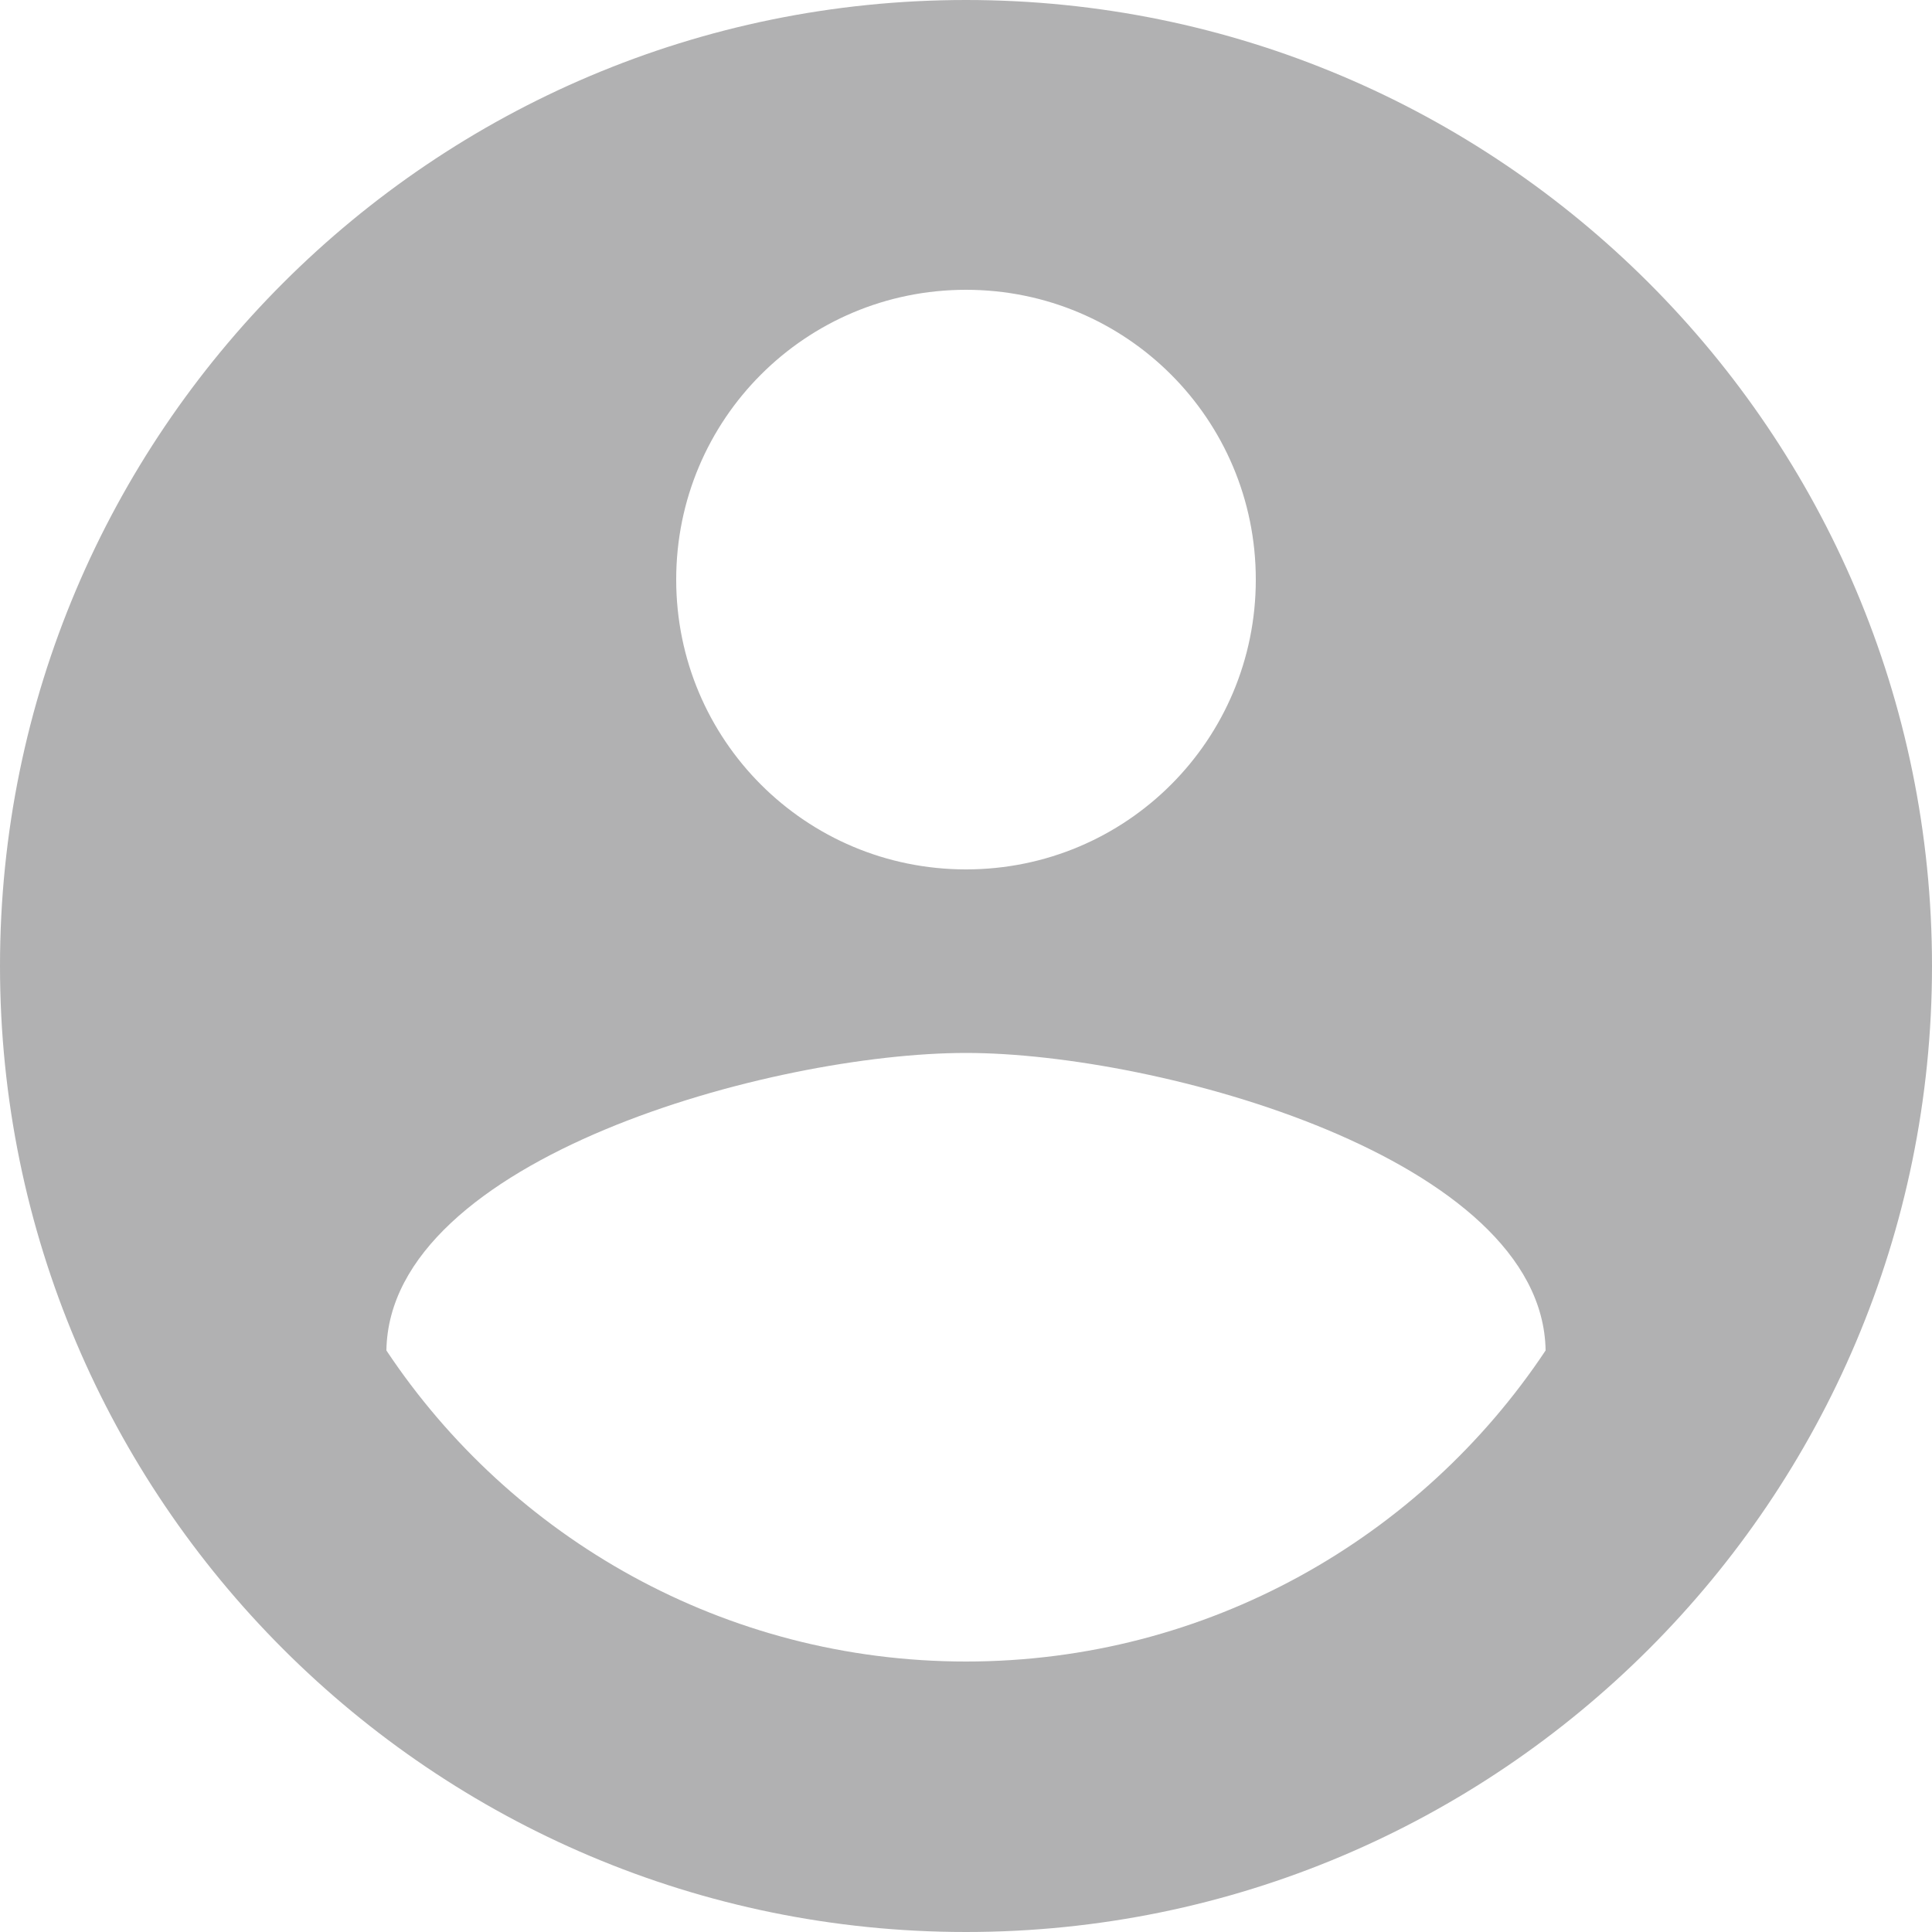
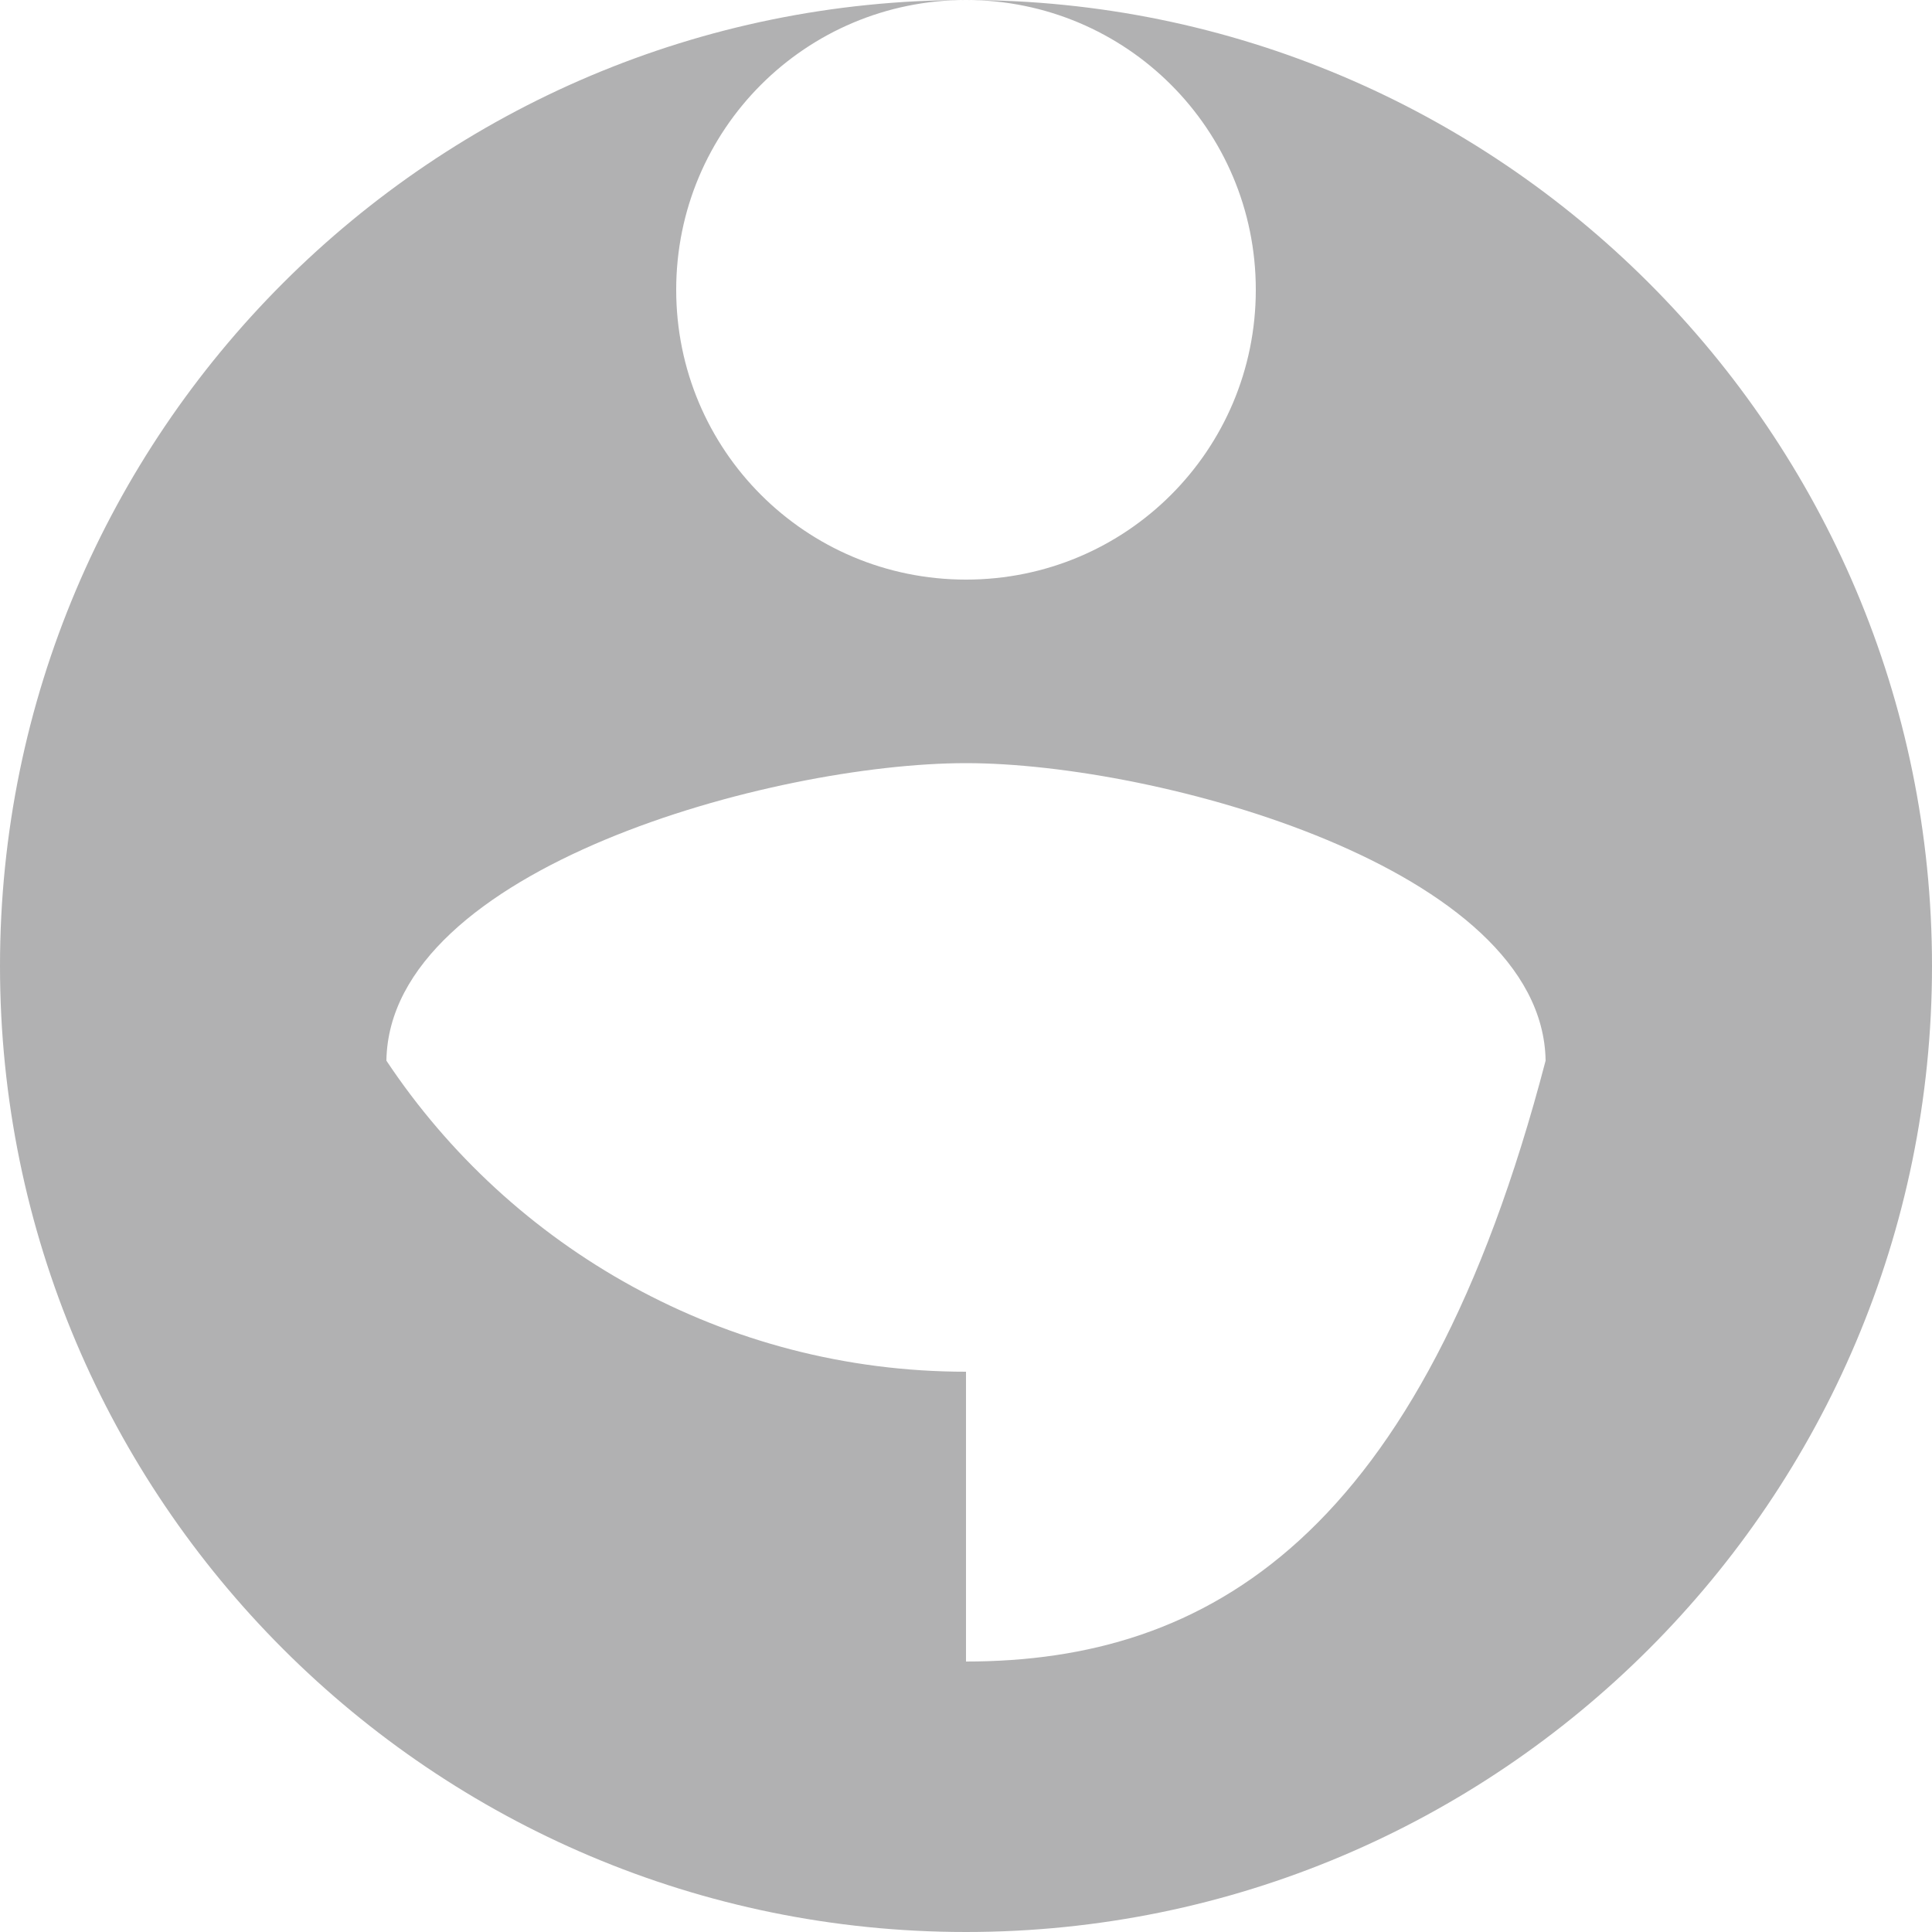
<svg xmlns="http://www.w3.org/2000/svg" width="100" height="100">
-   <path d="M50 0C22.4 0 0 22.4 0 50s22.4 50 50 50 50-22.4 50-50S77.6 0 50 0zm0 15c8.3 0 15 6.7 15 15s-6.7 15-15 15-15-6.7-15-15 6.7-15 15-15zm0 71c-12.5 0-23.55-6.4-30-16.1.15-9.95 20-15.4 30-15.4 9.95 0 29.85 5.45 30 15.4C73.55 79.6 62.5 86 50 86z" fill="#B1B1B2" />
+   <path d="M50 0C22.4 0 0 22.4 0 50s22.4 50 50 50 50-22.4 50-50S77.6 0 50 0zc8.3 0 15 6.7 15 15s-6.7 15-15 15-15-6.7-15-15 6.7-15 15-15zm0 71c-12.5 0-23.55-6.4-30-16.1.15-9.95 20-15.4 30-15.4 9.95 0 29.85 5.45 30 15.4C73.55 79.6 62.5 86 50 86z" fill="#B1B1B2" />
</svg>